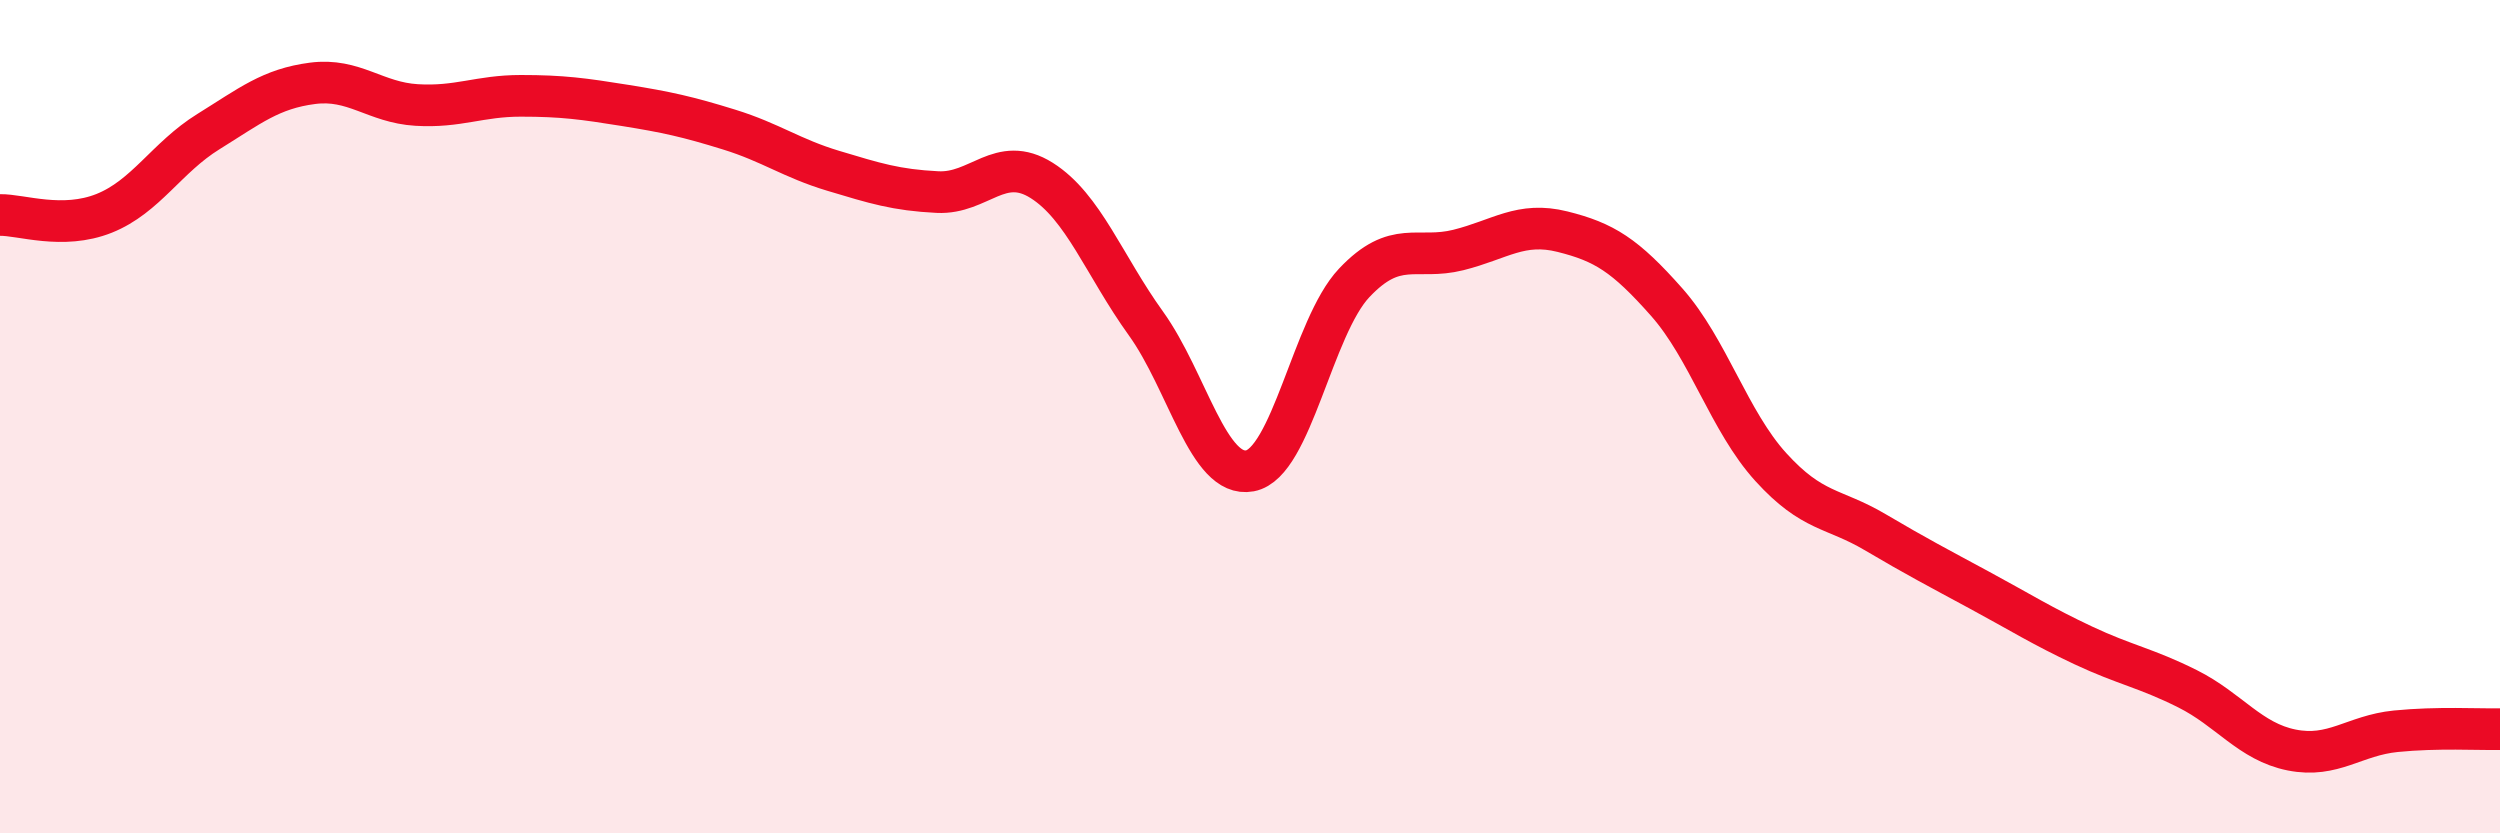
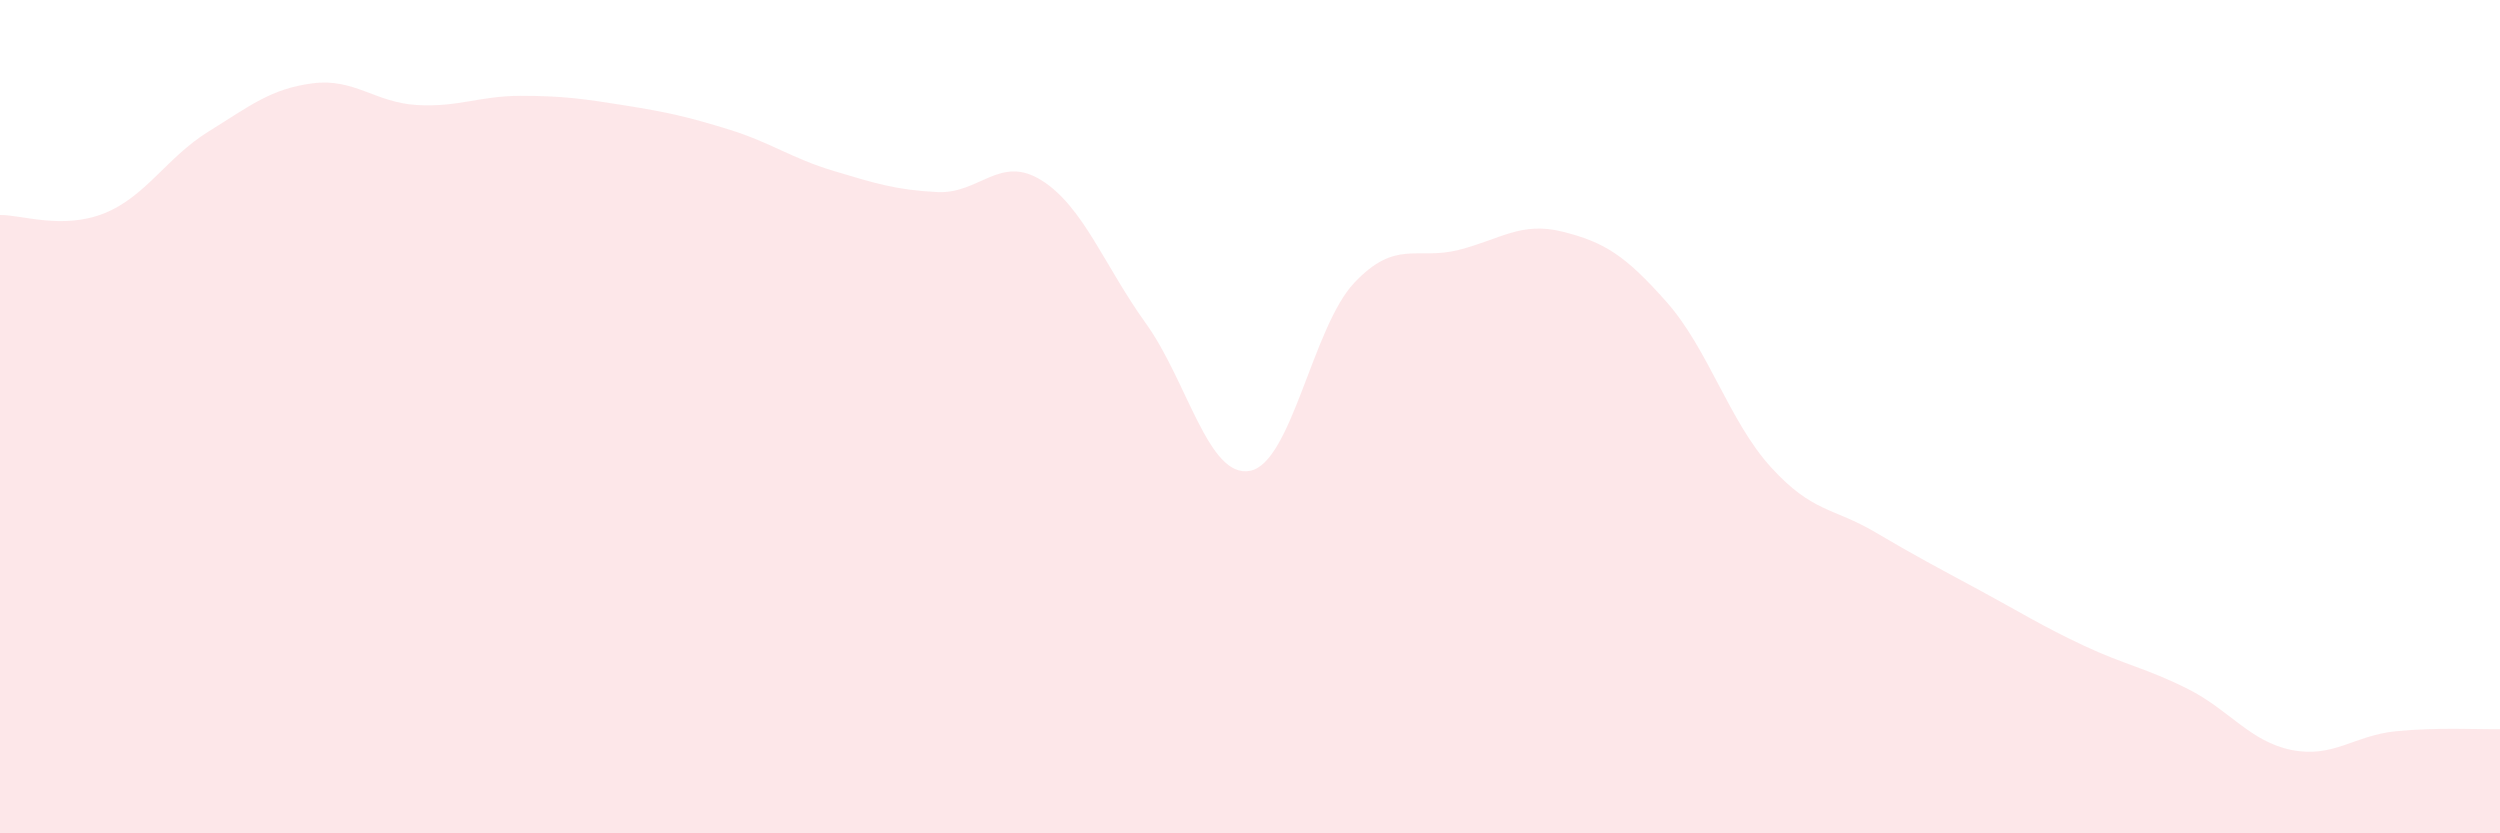
<svg xmlns="http://www.w3.org/2000/svg" width="60" height="20" viewBox="0 0 60 20">
  <path d="M 0,5.16 C 0.5,5.15 1.5,5.52 2.5,5.12 C 3.5,4.72 4,3.78 5,3.16 C 6,2.54 6.5,2.13 7.5,2 C 8.5,1.87 9,2.46 10,2.52 C 11,2.58 11.5,2.3 12.5,2.3 C 13.5,2.3 14,2.37 15,2.53 C 16,2.69 16.5,2.8 17.5,3.11 C 18.5,3.42 19,3.8 20,4.1 C 21,4.4 21.5,4.56 22.5,4.61 C 23.5,4.66 24,3.7 25,4.33 C 26,4.96 26.5,6.37 27.5,7.76 C 28.5,9.15 29,11.49 30,11.3 C 31,11.11 31.5,7.85 32.5,6.79 C 33.5,5.73 34,6.25 35,6 C 36,5.75 36.5,5.31 37.5,5.56 C 38.5,5.81 39,6.12 40,7.25 C 41,8.38 41.5,10.11 42.5,11.21 C 43.5,12.31 44,12.18 45,12.77 C 46,13.36 46.5,13.62 47.5,14.16 C 48.5,14.7 49,15.02 50,15.49 C 51,15.96 51.5,16.03 52.5,16.53 C 53.5,17.03 54,17.8 55,18 C 56,18.2 56.5,17.65 57.5,17.55 C 58.5,17.45 59.5,17.51 60,17.5L60 20L0 20Z" fill="#EB0A25" opacity="0.1" stroke-linecap="round" stroke-linejoin="round" />
-   <path d="M 0,5.16 C 0.5,5.15 1.5,5.52 2.5,5.12 C 3.5,4.72 4,3.78 5,3.16 C 6,2.54 6.5,2.13 7.5,2 C 8.5,1.87 9,2.46 10,2.52 C 11,2.58 11.5,2.3 12.5,2.3 C 13.5,2.3 14,2.37 15,2.53 C 16,2.69 16.5,2.8 17.5,3.11 C 18.5,3.42 19,3.8 20,4.1 C 21,4.4 21.5,4.56 22.5,4.61 C 23.5,4.66 24,3.7 25,4.33 C 26,4.96 26.5,6.37 27.5,7.76 C 28.5,9.15 29,11.49 30,11.3 C 31,11.11 31.5,7.85 32.5,6.79 C 33.5,5.73 34,6.25 35,6 C 36,5.75 36.5,5.31 37.5,5.56 C 38.5,5.81 39,6.12 40,7.25 C 41,8.38 41.5,10.11 42.5,11.21 C 43.5,12.31 44,12.18 45,12.77 C 46,13.36 46.5,13.62 47.5,14.16 C 48.5,14.7 49,15.02 50,15.49 C 51,15.96 51.5,16.03 52.5,16.53 C 53.5,17.03 54,17.8 55,18 C 56,18.2 56.5,17.65 57.5,17.55 C 58.5,17.45 59.5,17.51 60,17.5" stroke="#EB0A25" stroke-width="1" fill="none" stroke-linecap="round" stroke-linejoin="round" />
</svg>